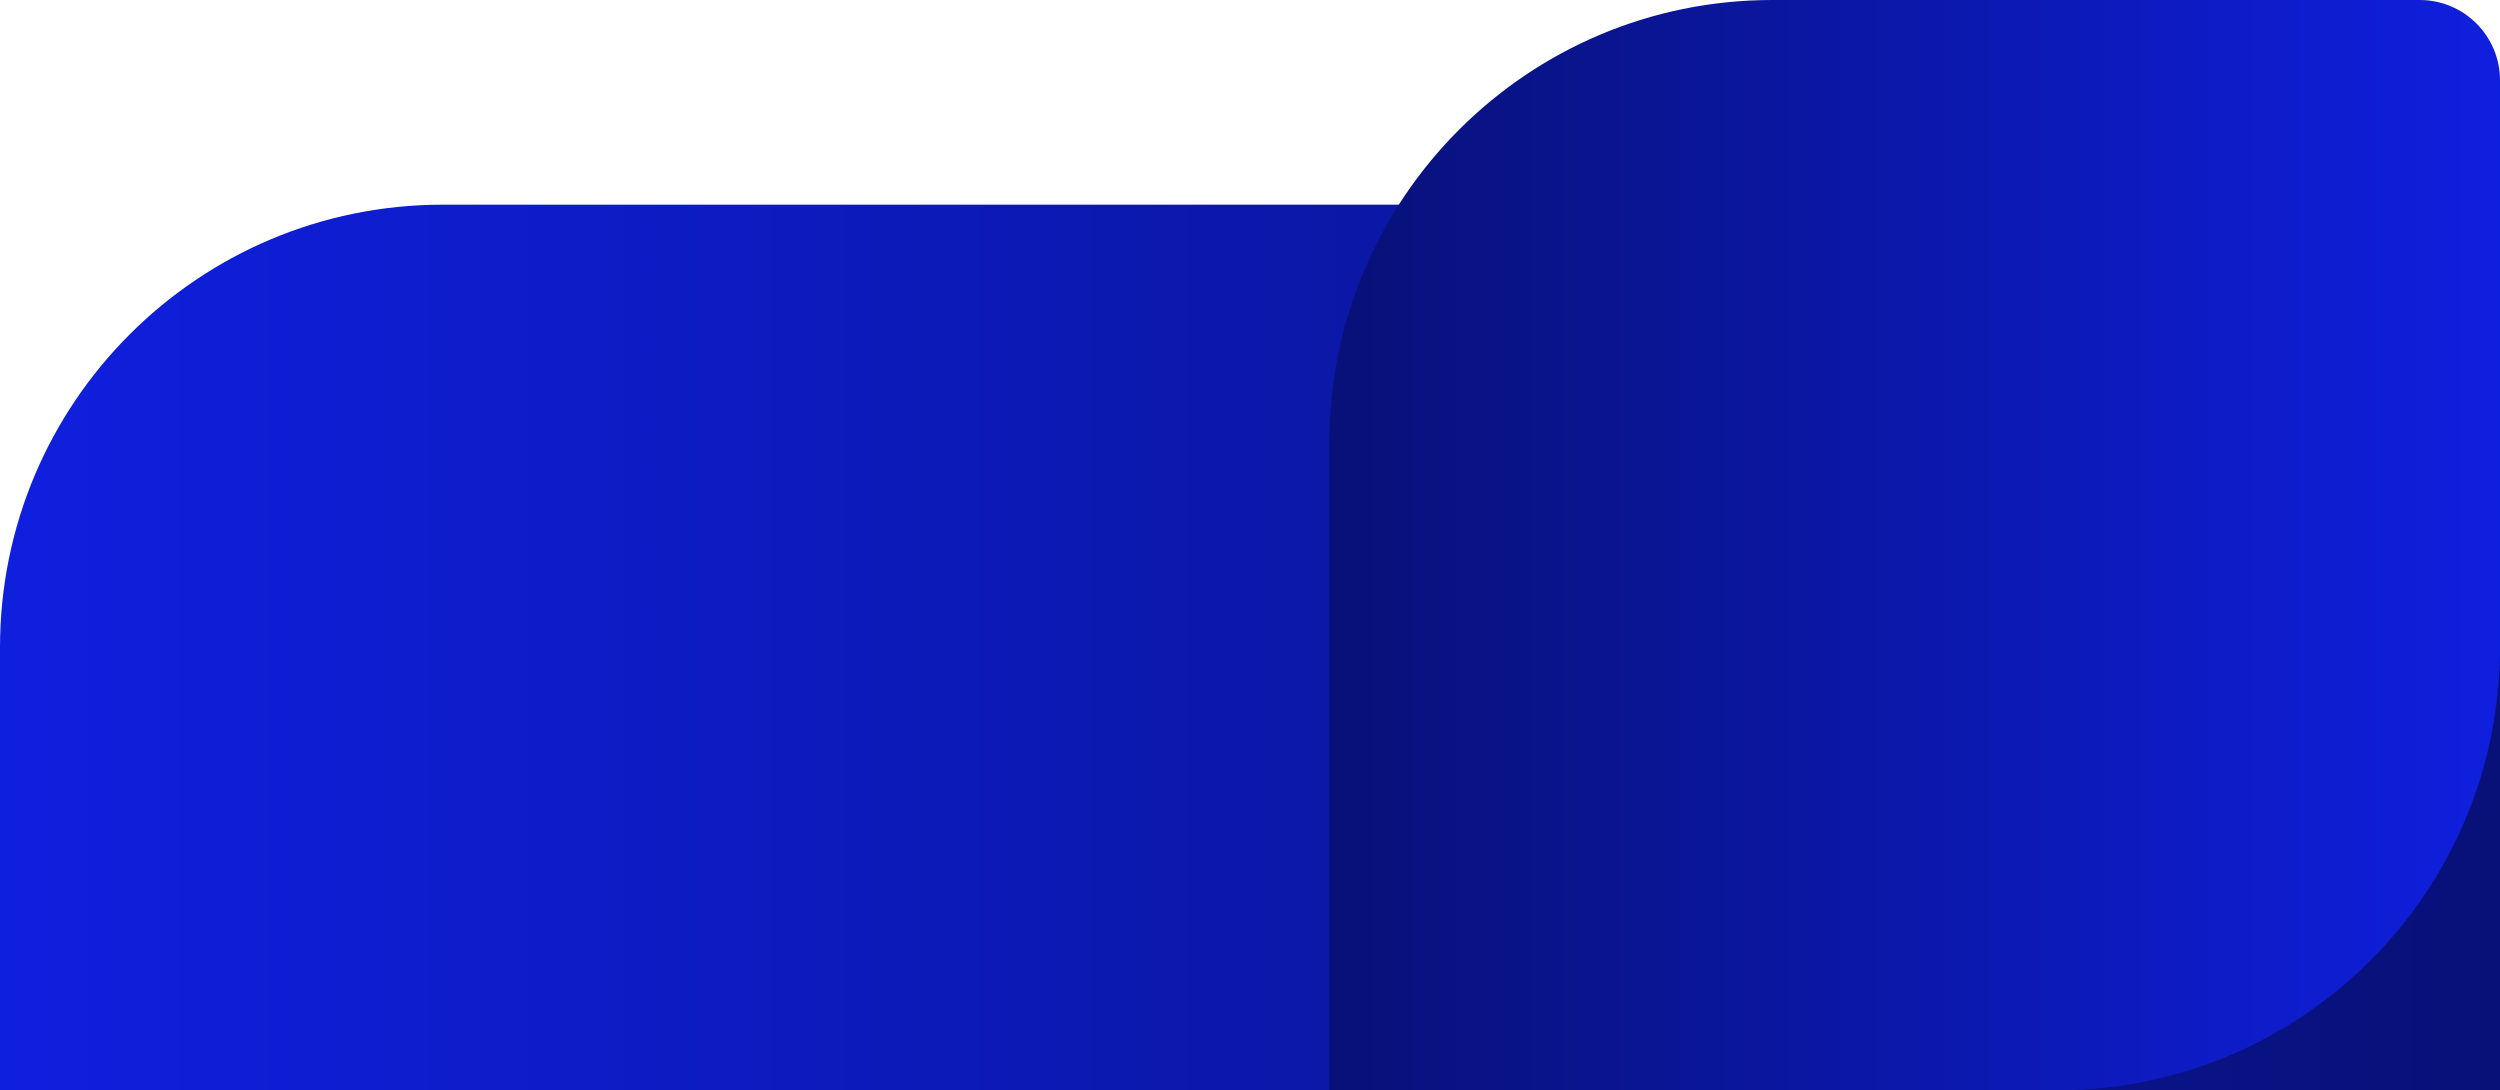
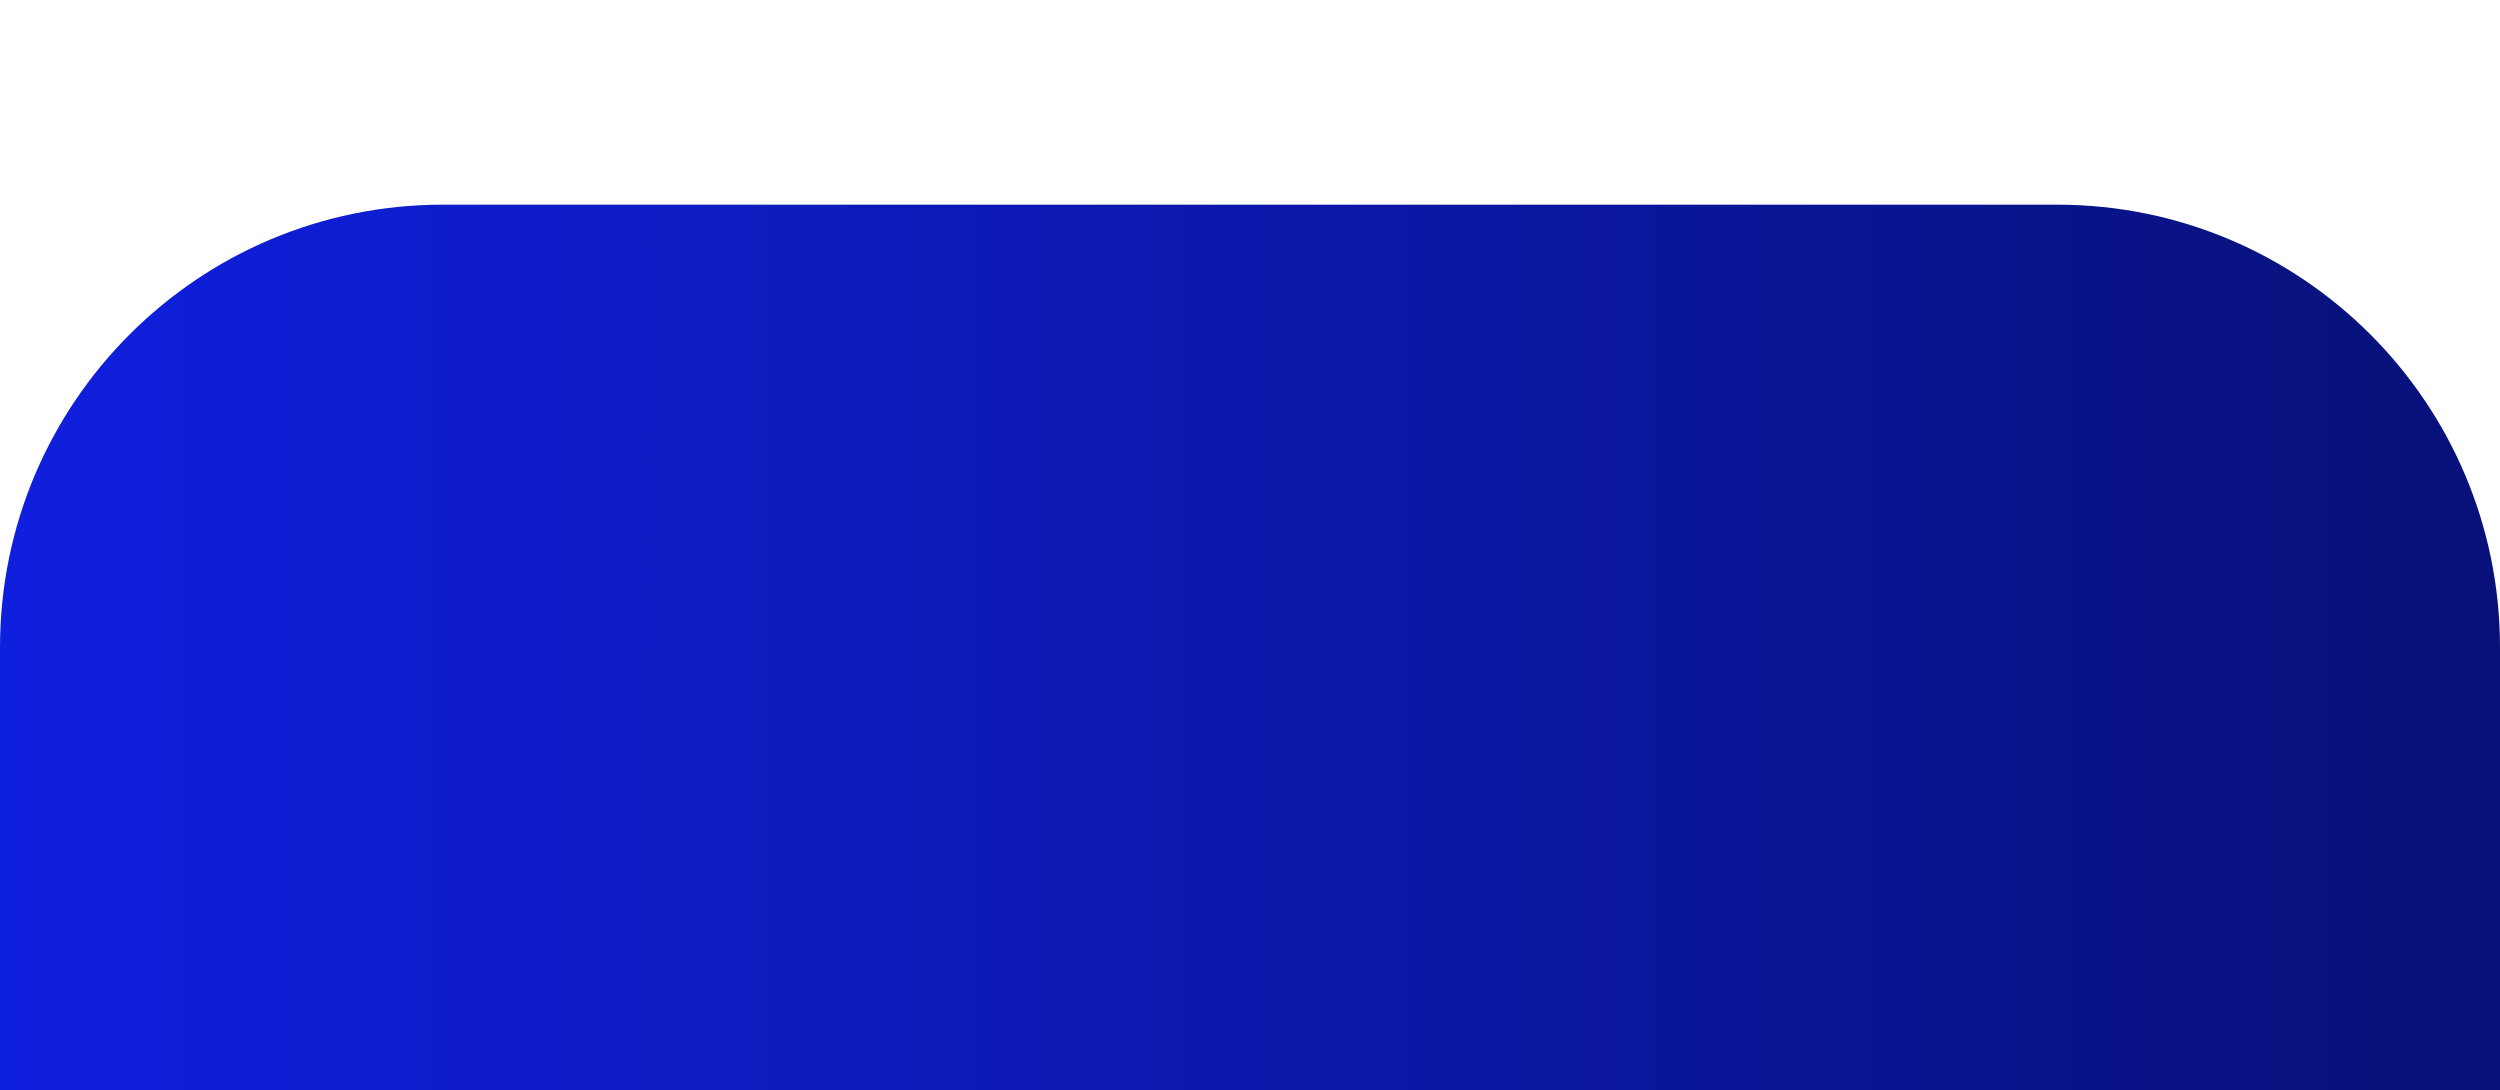
<svg xmlns="http://www.w3.org/2000/svg" width="1307" height="570" viewBox="0 0 1307 570" fill="none">
  <path d="M0.001 338.5C0.001 210.646 103.647 107 231.501 107H1075.5C1203.35 107 1307 210.646 1307 338.5V570H0.001V338.5Z" fill="url(#paint0_linear_4424_16994)" />
-   <path d="M1307 42C1307 18.804 1288.2 0 1265 0H926.502C798.648 0 695.002 103.646 695.002 231.5V570H1075.5C1203.36 570 1307 466.354 1307 338.5V42Z" fill="url(#paint1_linear_4424_16994)" />
  <defs>
    <linearGradient id="paint0_linear_4424_16994" x1="1307" y1="338.5" x2="0.001" y2="338.5" gradientUnits="userSpaceOnUse">
      <stop stop-color="#081178" />
      <stop offset="1" stop-color="#0F1FDE" />
    </linearGradient>
    <linearGradient id="paint1_linear_4424_16994" x1="695.002" y1="285" x2="1307" y2="285" gradientUnits="userSpaceOnUse">
      <stop stop-color="#081178" />
      <stop offset="1" stop-color="#0F1FDE" />
    </linearGradient>
  </defs>
</svg>